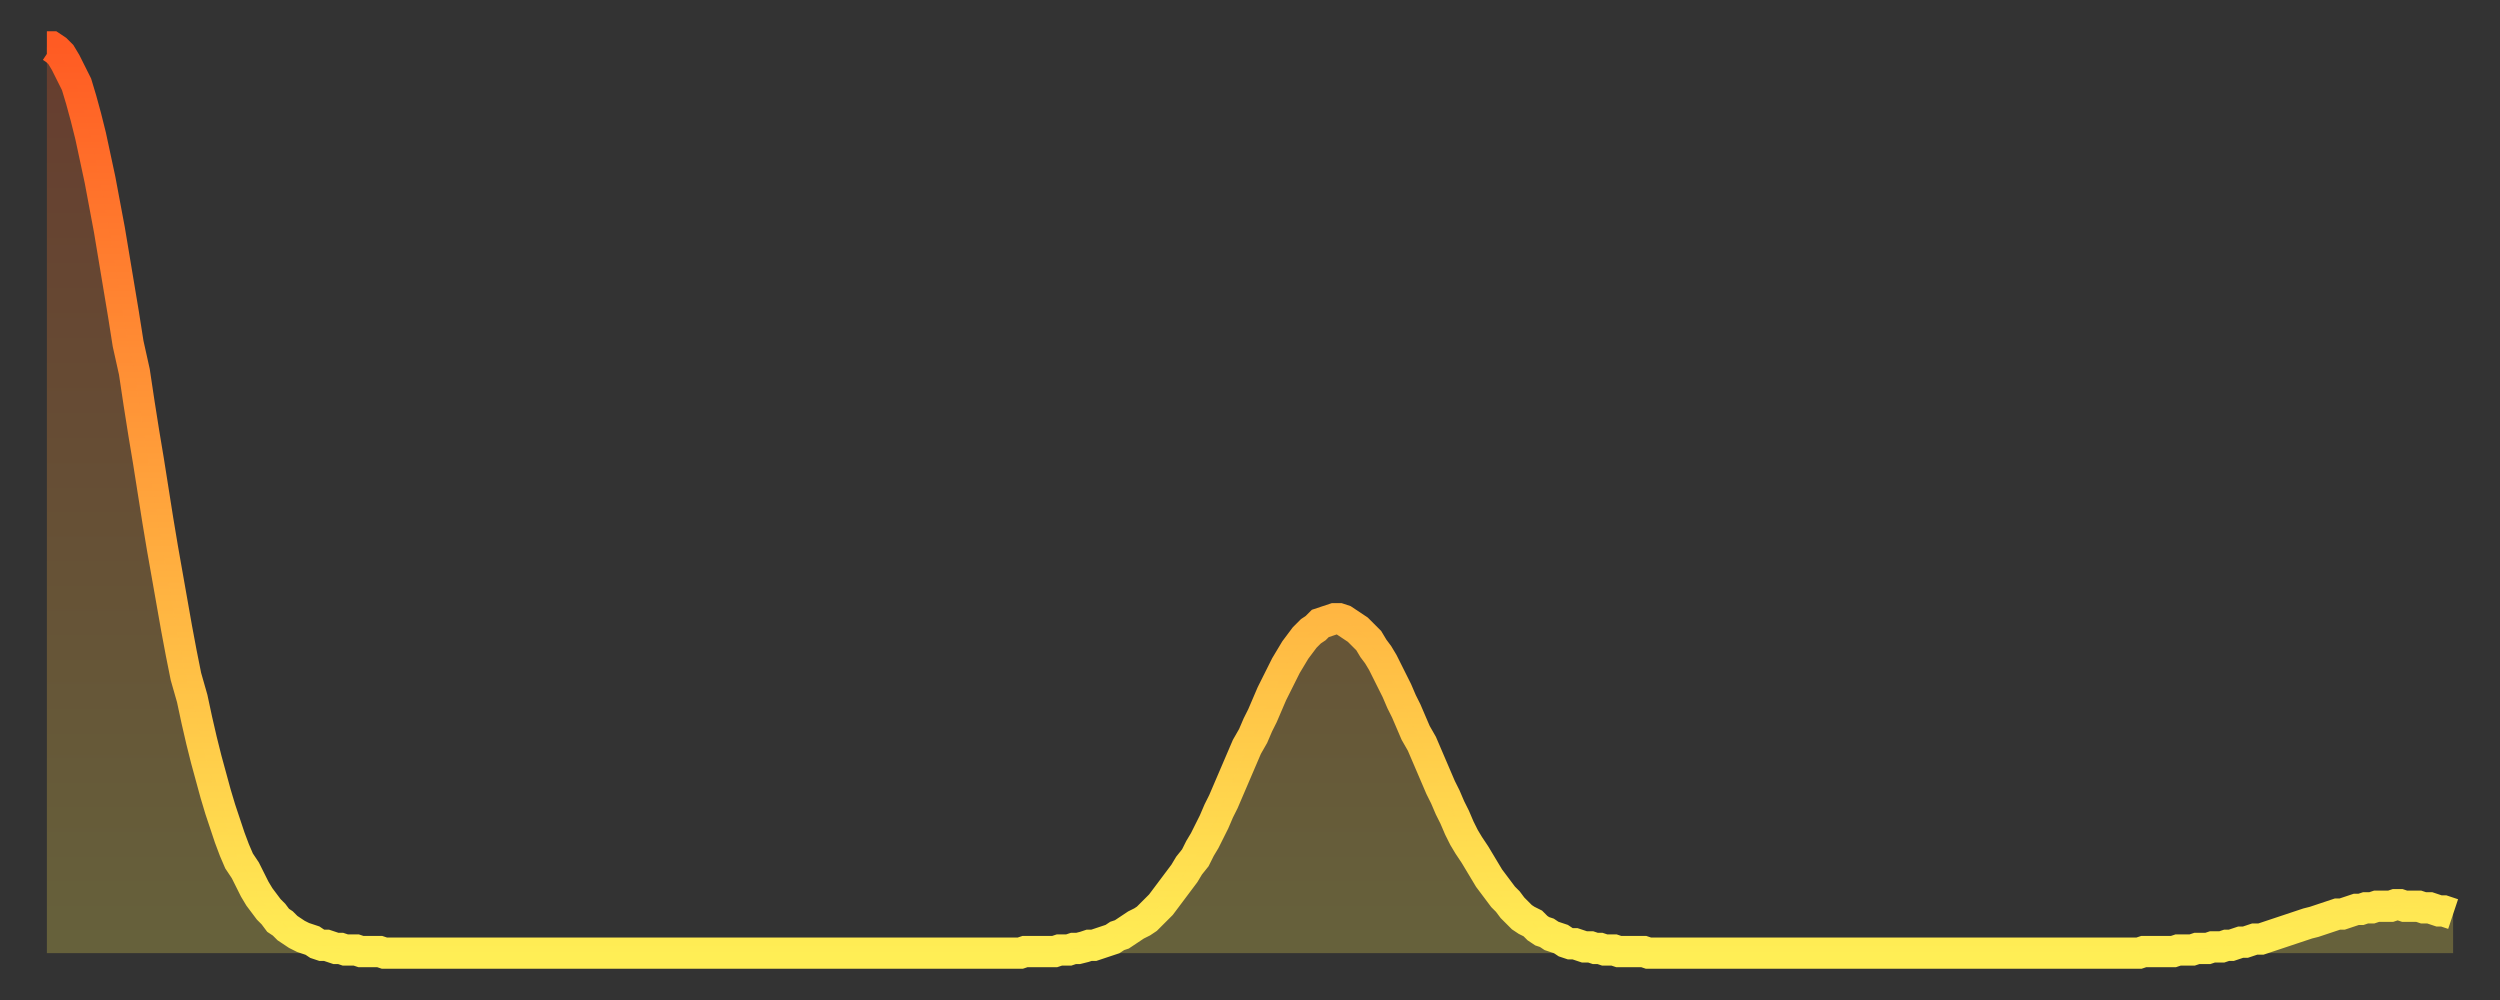
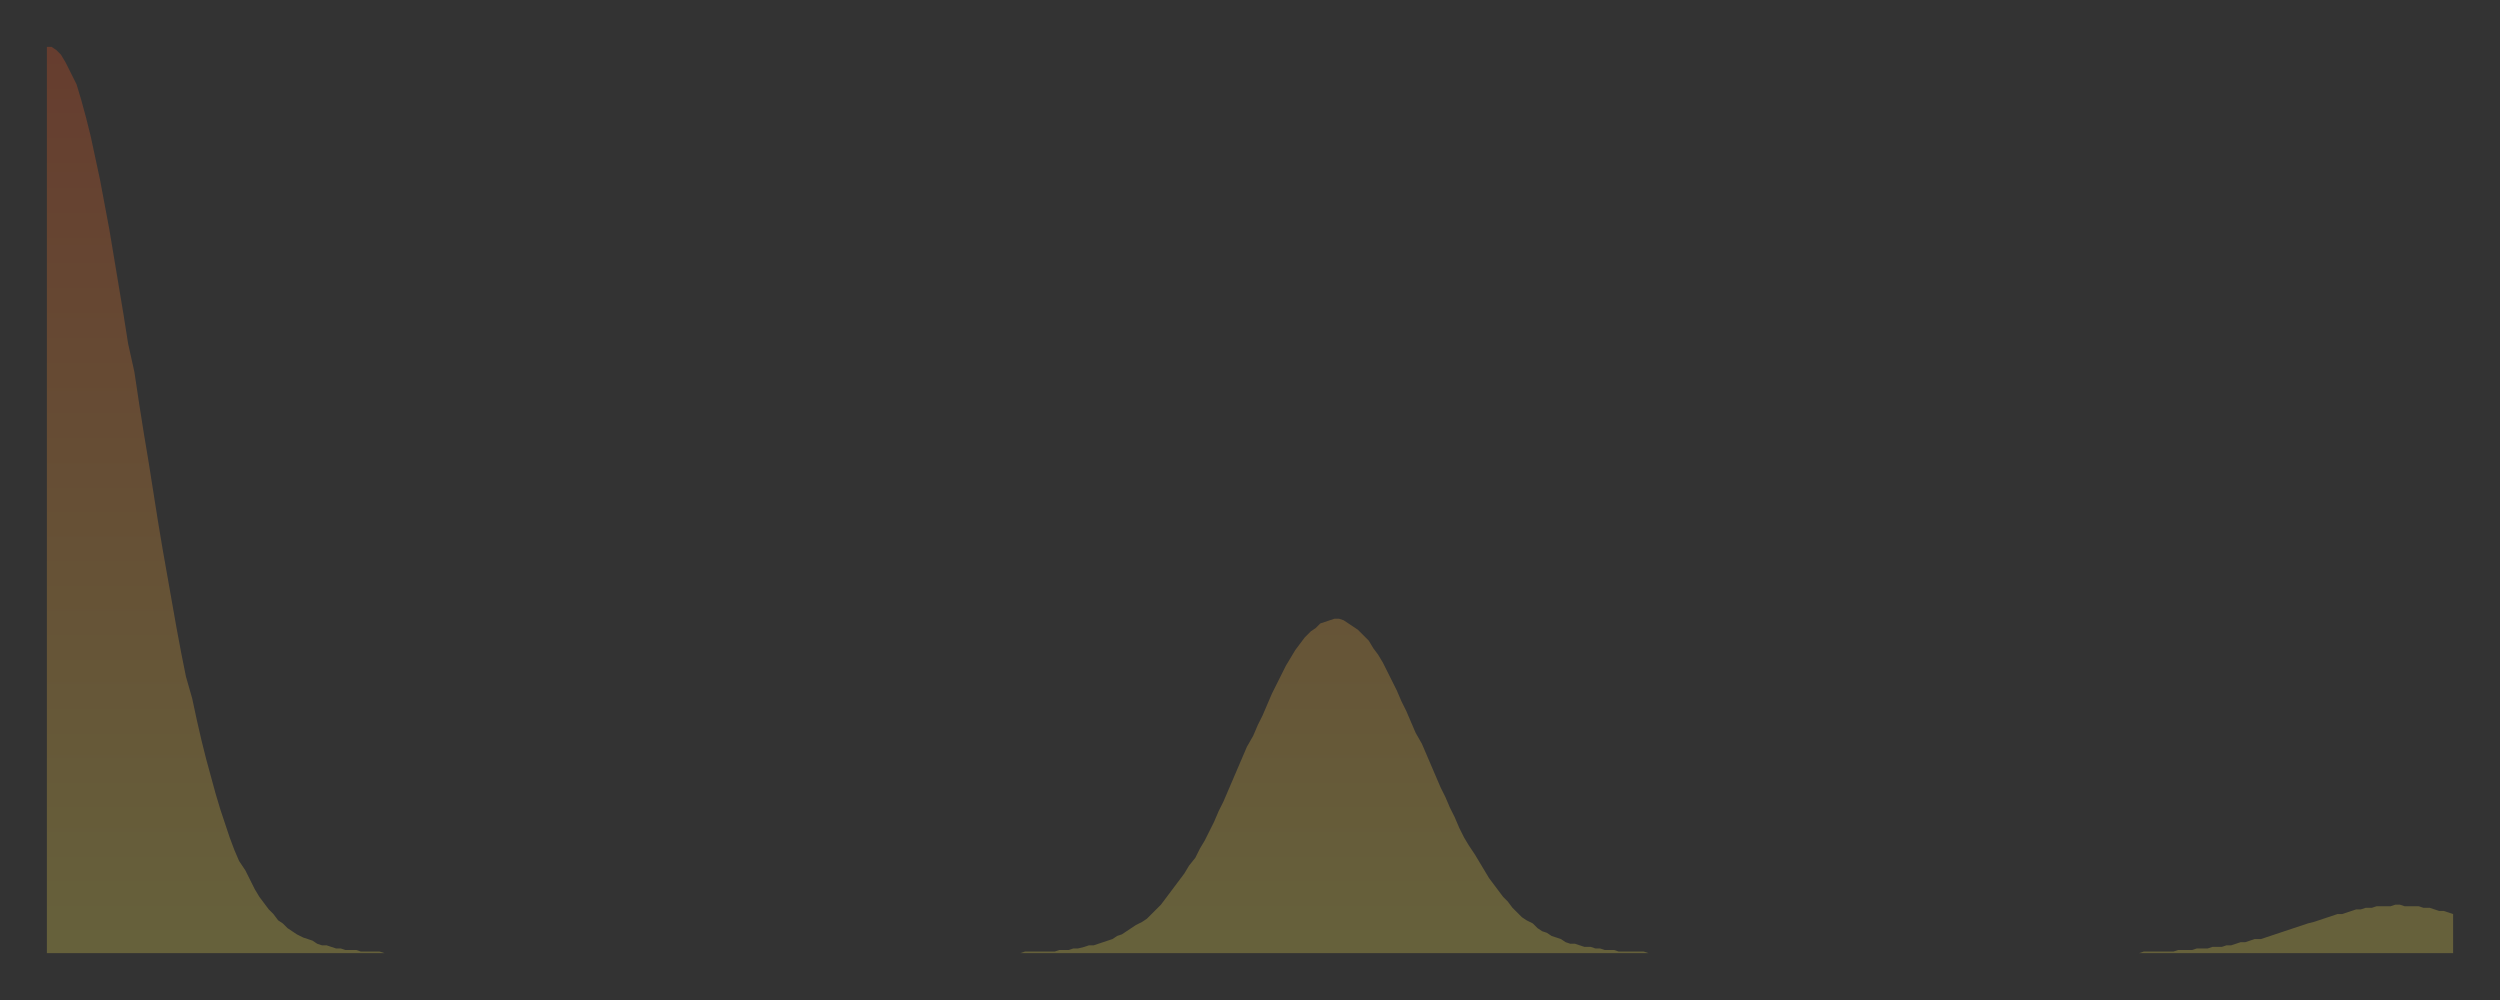
<svg xmlns="http://www.w3.org/2000/svg" baseProfile="full" height="64" version="1.1" width="160">
  <rect width="100%" height="100%" fill="#333333" stroke="none" />
  <defs>
    <linearGradient id="id348092" x1="0" x2="0" y1="0" y2="1">
      <stop offset="0%" stop-color="#ff5b23" />
      <stop offset="50%" stop-color="#ffa43c" />
      <stop offset="100%" stop-color="#ffee55" />
    </linearGradient>
  </defs>
  <g transform="translate(3,3)">
    <g>
-       <path d="M 0.0 0.0 L 0.3 0.0 0.6 0.2 0.9 0.5 1.2 1.0 1.5 1.6 1.9 2.4 2.2 3.4 2.5 4.5 2.8 5.7 3.1 7.1 3.4 8.5 3.7 10.1 4.0 11.7 4.3 13.5 4.6 15.3 4.9 17.1 5.2 19.0 5.6 20.8 5.9 22.8 6.2 24.7 6.5 26.5 6.8 28.4 7.1 30.3 7.4 32.1 7.7 33.8 8.0 35.5 8.3 37.2 8.6 38.8 8.9 40.3 9.3 41.7 9.6 43.1 9.9 44.4 10.2 45.6 10.5 46.7 10.8 47.8 11.1 48.8 11.4 49.7 11.7 50.6 12.0 51.4 12.3 52.1 12.7 52.7 13.0 53.3 13.3 53.9 13.6 54.4 13.9 54.8 14.2 55.2 14.5 55.5 14.8 55.9 15.1 56.1 15.4 56.4 15.7 56.6 16.0 56.8 16.4 57.0 16.7 57.1 17.0 57.2 17.3 57.4 17.6 57.5 17.9 57.5 18.2 57.6 18.5 57.7 18.8 57.7 19.1 57.8 19.4 57.8 19.8 57.8 20.1 57.9 20.4 57.9 20.7 57.9 21.0 57.9 21.3 57.9 21.6 58.0 21.9 58.0 22.2 58.0 22.5 58.0 22.8 58.0 23.1 58.0 23.5 58.0 23.8 58.0 24.1 58.0 24.4 58.0 24.7 58.0 25.0 58.0 25.3 58.0 25.6 58.0 25.9 58.0 26.2 58.0 26.5 58.0 26.8 58.0 27.2 58.0 27.5 58.0 27.8 58.0 28.1 58.0 28.4 58.0 28.7 58.0 29.0 58.0 29.3 58.0 29.6 58.0 29.9 58.0 30.2 58.0 30.6 58.0 30.9 58.0 31.2 58.0 31.5 58.0 31.8 58.0 32.1 58.0 32.4 58.0 32.7 58.0 33.0 58.0 33.3 58.0 33.6 58.0 33.9 58.0 34.3 58.0 34.6 58.0 34.9 58.0 35.2 58.0 35.5 58.0 35.8 58.0 36.1 58.0 36.4 58.0 36.7 58.0 37.0 58.0 37.3 58.0 37.7 58.0 38.0 58.0 38.3 58.0 38.6 58.0 38.9 58.0 39.2 58.0 39.5 58.0 39.8 58.0 40.1 58.0 40.4 58.0 40.7 58.0 41.0 58.0 41.4 58.0 41.7 58.0 42.0 58.0 42.3 58.0 42.6 58.0 42.9 58.0 43.2 58.0 43.5 58.0 43.8 58.0 44.1 58.0 44.4 58.0 44.7 58.0 45.1 58.0 45.4 58.0 45.7 58.0 46.0 58.0 46.3 58.0 46.6 58.0 46.9 58.0 47.2 58.0 47.5 58.0 47.8 58.0 48.1 58.0 48.5 58.0 48.8 58.0 49.1 58.0 49.4 58.0 49.7 58.0 50.0 58.0 50.3 58.0 50.6 58.0 50.9 58.0 51.2 58.0 51.5 58.0 51.8 58.0 52.2 58.0 52.5 58.0 52.8 58.0 53.1 58.0 53.4 58.0 53.7 58.0 54.0 58.0 54.3 58.0 54.6 58.0 54.9 58.0 55.2 58.0 55.6 58.0 55.9 58.0 56.2 58.0 56.5 58.0 56.8 58.0 57.1 58.0 57.4 58.0 57.7 58.0 58.0 58.0 58.3 58.0 58.6 58.0 58.9 58.0 59.3 58.0 59.6 58.0 59.9 58.0 60.2 58.0 60.5 58.0 60.8 58.0 61.1 58.0 61.4 58.0 61.7 58.0 62.0 58.0 62.3 58.0 62.6 57.9 63.0 57.9 63.3 57.9 63.6 57.9 63.9 57.9 64.2 57.9 64.5 57.9 64.8 57.8 65.1 57.8 65.4 57.8 65.7 57.7 66.0 57.7 66.4 57.6 66.7 57.5 67.0 57.5 67.3 57.4 67.6 57.3 67.9 57.2 68.2 57.1 68.5 56.9 68.8 56.8 69.1 56.6 69.4 56.4 69.7 56.2 70.1 56.0 70.4 55.8 70.7 55.5 71.0 55.2 71.3 54.9 71.6 54.5 71.9 54.1 72.2 53.7 72.5 53.3 72.8 52.9 73.1 52.4 73.5 51.9 73.8 51.3 74.1 50.8 74.4 50.2 74.7 49.6 75.0 48.9 75.3 48.3 75.6 47.6 75.9 46.9 76.2 46.2 76.5 45.5 76.8 44.8 77.2 44.1 77.5 43.4 77.8 42.8 78.1 42.1 78.4 41.4 78.7 40.8 79.0 40.2 79.3 39.6 79.6 39.1 79.9 38.6 80.2 38.2 80.5 37.8 80.9 37.4 81.2 37.2 81.5 36.9 81.8 36.8 82.1 36.7 82.4 36.6 82.7 36.6 83.0 36.7 83.3 36.9 83.6 37.1 83.9 37.3 84.3 37.7 84.6 38.0 84.9 38.5 85.2 38.9 85.5 39.4 85.8 40.0 86.1 40.6 86.4 41.2 86.7 41.9 87.0 42.5 87.3 43.2 87.6 43.9 88.0 44.6 88.3 45.3 88.6 46.0 88.9 46.7 89.2 47.4 89.5 48.0 89.8 48.7 90.1 49.3 90.4 50.0 90.7 50.6 91.0 51.1 91.4 51.7 91.7 52.2 92.0 52.7 92.3 53.2 92.6 53.6 92.9 54.0 93.2 54.4 93.5 54.7 93.8 55.1 94.1 55.4 94.4 55.7 94.7 55.9 95.1 56.1 95.4 56.4 95.7 56.6 96.0 56.7 96.3 56.9 96.6 57.0 96.9 57.1 97.2 57.3 97.5 57.4 97.8 57.4 98.1 57.5 98.4 57.6 98.8 57.6 99.1 57.7 99.4 57.7 99.7 57.8 100.0 57.8 100.3 57.8 100.6 57.9 100.9 57.9 101.2 57.9 101.5 57.9 101.8 57.9 102.2 57.9 102.5 58.0 102.8 58.0 103.1 58.0 103.4 58.0 103.7 58.0 104.0 58.0 104.3 58.0 104.6 58.0 104.9 58.0 105.2 58.0 105.5 58.0 105.9 58.0 106.2 58.0 106.5 58.0 106.8 58.0 107.1 58.0 107.4 58.0 107.7 58.0 108.0 58.0 108.3 58.0 108.6 58.0 108.9 58.0 109.3 58.0 109.6 58.0 109.9 58.0 110.2 58.0 110.5 58.0 110.8 58.0 111.1 58.0 111.4 58.0 111.7 58.0 112.0 58.0 112.3 58.0 112.6 58.0 113.0 58.0 113.3 58.0 113.6 58.0 113.9 58.0 114.2 58.0 114.5 58.0 114.8 58.0 115.1 58.0 115.4 58.0 115.7 58.0 116.0 58.0 116.3 58.0 116.7 58.0 117.0 58.0 117.3 58.0 117.6 58.0 117.9 58.0 118.2 58.0 118.5 58.0 118.8 58.0 119.1 58.0 119.4 58.0 119.7 58.0 120.1 58.0 120.4 58.0 120.7 58.0 121.0 58.0 121.3 58.0 121.6 58.0 121.9 58.0 122.2 58.0 122.5 58.0 122.8 58.0 123.1 58.0 123.4 58.0 123.8 58.0 124.1 58.0 124.4 58.0 124.7 58.0 125.0 58.0 125.3 58.0 125.6 58.0 125.9 58.0 126.2 58.0 126.5 58.0 126.8 58.0 127.2 58.0 127.5 58.0 127.8 58.0 128.1 58.0 128.4 58.0 128.7 58.0 129.0 58.0 129.3 58.0 129.6 58.0 129.9 58.0 130.2 58.0 130.5 58.0 130.9 58.0 131.2 58.0 131.5 58.0 131.8 58.0 132.1 58.0 132.4 58.0 132.7 58.0 133.0 58.0 133.3 58.0 133.6 58.0 133.9 58.0 134.2 57.9 134.6 57.9 134.9 57.9 135.2 57.9 135.5 57.9 135.8 57.9 136.1 57.9 136.4 57.8 136.7 57.8 137.0 57.8 137.3 57.8 137.6 57.7 138.0 57.7 138.3 57.7 138.6 57.6 138.9 57.6 139.2 57.6 139.5 57.5 139.8 57.5 140.1 57.4 140.4 57.3 140.7 57.3 141.0 57.2 141.3 57.1 141.7 57.1 142.0 57.0 142.3 56.9 142.6 56.8 142.9 56.7 143.2 56.6 143.5 56.5 143.8 56.4 144.1 56.3 144.4 56.2 144.7 56.1 145.1 56.0 145.4 55.9 145.7 55.8 146.0 55.7 146.3 55.6 146.6 55.5 146.9 55.5 147.2 55.4 147.5 55.3 147.8 55.2 148.1 55.2 148.4 55.1 148.8 55.1 149.1 55.0 149.4 55.0 149.7 55.0 150.0 55.0 150.3 54.9 150.6 54.9 150.9 55.0 151.2 55.0 151.5 55.0 151.8 55.0 152.1 55.1 152.5 55.1 152.8 55.2 153.1 55.3 153.4 55.3 153.7 55.4 154.0 55.5" fill="none" id="graph-curve" opacity="1" stroke="url(#id348092)" stroke-width="2" />
      <path d="M 0 58 L 0.0 0.0 0.3 0.0 0.6 0.2 0.9 0.5 1.2 1.0 1.5 1.6 1.9 2.4 2.2 3.4 2.5 4.5 2.8 5.7 3.1 7.1 3.4 8.5 3.7 10.1 4.0 11.7 4.3 13.5 4.6 15.3 4.9 17.1 5.2 19.0 5.6 20.8 5.9 22.8 6.2 24.7 6.5 26.5 6.8 28.4 7.1 30.3 7.4 32.1 7.7 33.8 8.0 35.5 8.3 37.2 8.6 38.8 8.9 40.3 9.3 41.7 9.6 43.1 9.9 44.4 10.2 45.6 10.5 46.7 10.8 47.8 11.1 48.8 11.4 49.7 11.7 50.6 12.0 51.4 12.3 52.1 12.7 52.7 13.0 53.3 13.3 53.9 13.6 54.4 13.9 54.8 14.2 55.2 14.5 55.5 14.8 55.9 15.1 56.1 15.4 56.4 15.7 56.6 16.0 56.8 16.4 57.0 16.7 57.1 17.0 57.2 17.3 57.4 17.6 57.5 17.9 57.5 18.2 57.6 18.5 57.7 18.8 57.7 19.1 57.8 19.4 57.8 19.8 57.8 20.1 57.9 20.4 57.9 20.7 57.9 21.0 57.9 21.3 57.9 21.6 58.0 21.9 58.0 22.2 58.0 22.5 58.0 22.8 58.0 23.1 58.0 23.5 58.0 23.8 58.0 24.1 58.0 24.4 58.0 24.7 58.0 25.0 58.0 25.3 58.0 25.6 58.0 25.9 58.0 26.2 58.0 26.5 58.0 26.8 58.0 27.2 58.0 27.5 58.0 27.8 58.0 28.1 58.0 28.4 58.0 28.7 58.0 29.0 58.0 29.3 58.0 29.6 58.0 29.9 58.0 30.2 58.0 30.6 58.0 30.9 58.0 31.2 58.0 31.5 58.0 31.8 58.0 32.1 58.0 32.4 58.0 32.7 58.0 33.0 58.0 33.3 58.0 33.6 58.0 33.9 58.0 34.3 58.0 34.6 58.0 34.9 58.0 35.2 58.0 35.5 58.0 35.8 58.0 36.1 58.0 36.4 58.0 36.7 58.0 37.0 58.0 37.3 58.0 37.7 58.0 38.0 58.0 38.3 58.0 38.6 58.0 38.9 58.0 39.2 58.0 39.5 58.0 39.8 58.0 40.1 58.0 40.4 58.0 40.7 58.0 41.0 58.0 41.4 58.0 41.7 58.0 42.0 58.0 42.3 58.0 42.6 58.0 42.9 58.0 43.2 58.0 43.5 58.0 43.8 58.0 44.1 58.0 44.4 58.0 44.7 58.0 45.1 58.0 45.4 58.0 45.7 58.0 46.0 58.0 46.3 58.0 46.6 58.0 46.9 58.0 47.2 58.0 47.5 58.0 47.8 58.0 48.1 58.0 48.5 58.0 48.8 58.0 49.1 58.0 49.4 58.0 49.7 58.0 50.0 58.0 50.3 58.0 50.6 58.0 50.9 58.0 51.2 58.0 51.5 58.0 51.8 58.0 52.2 58.0 52.5 58.0 52.8 58.0 53.1 58.0 53.4 58.0 53.7 58.0 54.0 58.0 54.3 58.0 54.6 58.0 54.9 58.0 55.2 58.0 55.6 58.0 55.9 58.0 56.2 58.0 56.5 58.0 56.8 58.0 57.1 58.0 57.4 58.0 57.7 58.0 58.0 58.0 58.3 58.0 58.6 58.0 58.9 58.0 59.3 58.0 59.6 58.0 59.9 58.0 60.2 58.0 60.5 58.0 60.8 58.0 61.1 58.0 61.4 58.0 61.7 58.0 62.0 58.0 62.3 58.0 62.6 57.9 63.0 57.9 63.3 57.9 63.6 57.9 63.9 57.9 64.2 57.9 64.5 57.9 64.8 57.8 65.1 57.8 65.4 57.8 65.7 57.7 66.0 57.7 66.4 57.6 66.7 57.5 67.0 57.5 67.3 57.4 67.6 57.3 67.9 57.2 68.2 57.1 68.5 56.9 68.8 56.8 69.1 56.6 69.4 56.4 69.7 56.2 70.1 56.0 70.4 55.8 70.7 55.5 71.0 55.2 71.3 54.9 71.6 54.5 71.9 54.1 72.2 53.7 72.5 53.3 72.8 52.9 73.1 52.4 73.5 51.9 73.8 51.3 74.1 50.8 74.4 50.2 74.7 49.6 75.0 48.9 75.3 48.3 75.6 47.6 75.9 46.9 76.2 46.2 76.5 45.5 76.8 44.8 77.2 44.1 77.5 43.4 77.8 42.8 78.1 42.1 78.4 41.4 78.7 40.8 79.0 40.2 79.3 39.6 79.6 39.1 79.9 38.6 80.2 38.2 80.5 37.8 80.9 37.4 81.2 37.2 81.5 36.9 81.8 36.8 82.1 36.7 82.4 36.6 82.7 36.6 83.0 36.7 83.3 36.9 83.6 37.1 83.9 37.3 84.3 37.7 84.6 38.0 84.9 38.5 85.2 38.9 85.5 39.4 85.8 40.0 86.1 40.6 86.4 41.2 86.7 41.9 87.0 42.5 87.3 43.2 87.6 43.9 88.0 44.6 88.3 45.3 88.6 46.0 88.9 46.7 89.2 47.4 89.5 48.0 89.8 48.7 90.1 49.3 90.4 50.0 90.7 50.6 91.0 51.1 91.4 51.7 91.7 52.2 92.0 52.7 92.3 53.2 92.6 53.6 92.9 54.0 93.2 54.4 93.5 54.7 93.8 55.1 94.1 55.4 94.4 55.7 94.7 55.9 95.1 56.1 95.4 56.4 95.7 56.6 96.0 56.7 96.3 56.9 96.6 57.0 96.9 57.1 97.2 57.3 97.5 57.4 97.8 57.4 98.1 57.5 98.4 57.6 98.8 57.6 99.1 57.7 99.4 57.7 99.7 57.8 100.0 57.8 100.3 57.8 100.6 57.9 100.9 57.9 101.2 57.9 101.5 57.9 101.8 57.9 102.2 57.9 102.5 58.0 102.8 58.0 103.1 58.0 103.4 58.0 103.7 58.0 104.0 58.0 104.3 58.0 104.6 58.0 104.9 58.0 105.2 58.0 105.5 58.0 105.9 58.0 106.2 58.0 106.5 58.0 106.8 58.0 107.1 58.0 107.4 58.0 107.7 58.0 108.0 58.0 108.3 58.0 108.6 58.0 108.9 58.0 109.3 58.0 109.6 58.0 109.9 58.0 110.2 58.0 110.5 58.0 110.8 58.0 111.1 58.0 111.4 58.0 111.7 58.0 112.0 58.0 112.3 58.0 112.6 58.0 113.0 58.0 113.3 58.0 113.6 58.0 113.9 58.0 114.2 58.0 114.5 58.0 114.8 58.0 115.1 58.0 115.4 58.0 115.7 58.0 116.0 58.0 116.3 58.0 116.7 58.0 117.0 58.0 117.3 58.0 117.6 58.0 117.9 58.0 118.2 58.0 118.5 58.0 118.8 58.0 119.1 58.0 119.4 58.0 119.7 58.0 120.1 58.0 120.4 58.0 120.7 58.0 121.0 58.0 121.3 58.0 121.6 58.0 121.9 58.0 122.2 58.0 122.5 58.0 122.8 58.0 123.1 58.0 123.4 58.0 123.8 58.0 124.1 58.0 124.4 58.0 124.7 58.0 125.0 58.0 125.3 58.0 125.6 58.0 125.9 58.0 126.2 58.0 126.5 58.0 126.8 58.0 127.2 58.0 127.5 58.0 127.8 58.0 128.1 58.0 128.4 58.0 128.7 58.0 129.0 58.0 129.3 58.0 129.6 58.0 129.9 58.0 130.2 58.0 130.5 58.0 130.9 58.0 131.2 58.0 131.5 58.0 131.8 58.0 132.1 58.0 132.4 58.0 132.7 58.0 133.0 58.0 133.3 58.0 133.6 58.0 133.9 58.0 134.2 57.9 134.6 57.9 134.9 57.9 135.2 57.9 135.5 57.9 135.8 57.9 136.1 57.9 136.4 57.8 136.7 57.8 137.0 57.8 137.3 57.8 137.6 57.7 138.0 57.7 138.3 57.7 138.6 57.6 138.9 57.6 139.2 57.6 139.5 57.5 139.8 57.5 140.1 57.4 140.4 57.3 140.7 57.3 141.0 57.2 141.3 57.1 141.7 57.1 142.0 57.0 142.3 56.9 142.6 56.8 142.9 56.7 143.2 56.6 143.5 56.5 143.8 56.4 144.1 56.3 144.4 56.2 144.7 56.1 145.1 56.0 145.4 55.9 145.7 55.8 146.0 55.7 146.3 55.6 146.6 55.5 146.9 55.5 147.2 55.4 147.5 55.3 147.8 55.2 148.1 55.2 148.4 55.1 148.8 55.1 149.1 55.0 149.4 55.0 149.7 55.0 150.0 55.0 150.3 54.9 150.6 54.9 150.9 55.0 151.2 55.0 151.5 55.0 151.8 55.0 152.1 55.1 152.5 55.1 152.8 55.2 153.1 55.3 153.4 55.3 153.7 55.4 154.0 55.5 154 58" fill="url(#id348092)" fill-opacity=".25" id="graph-shadow" />
    </g>
  </g>
</svg>